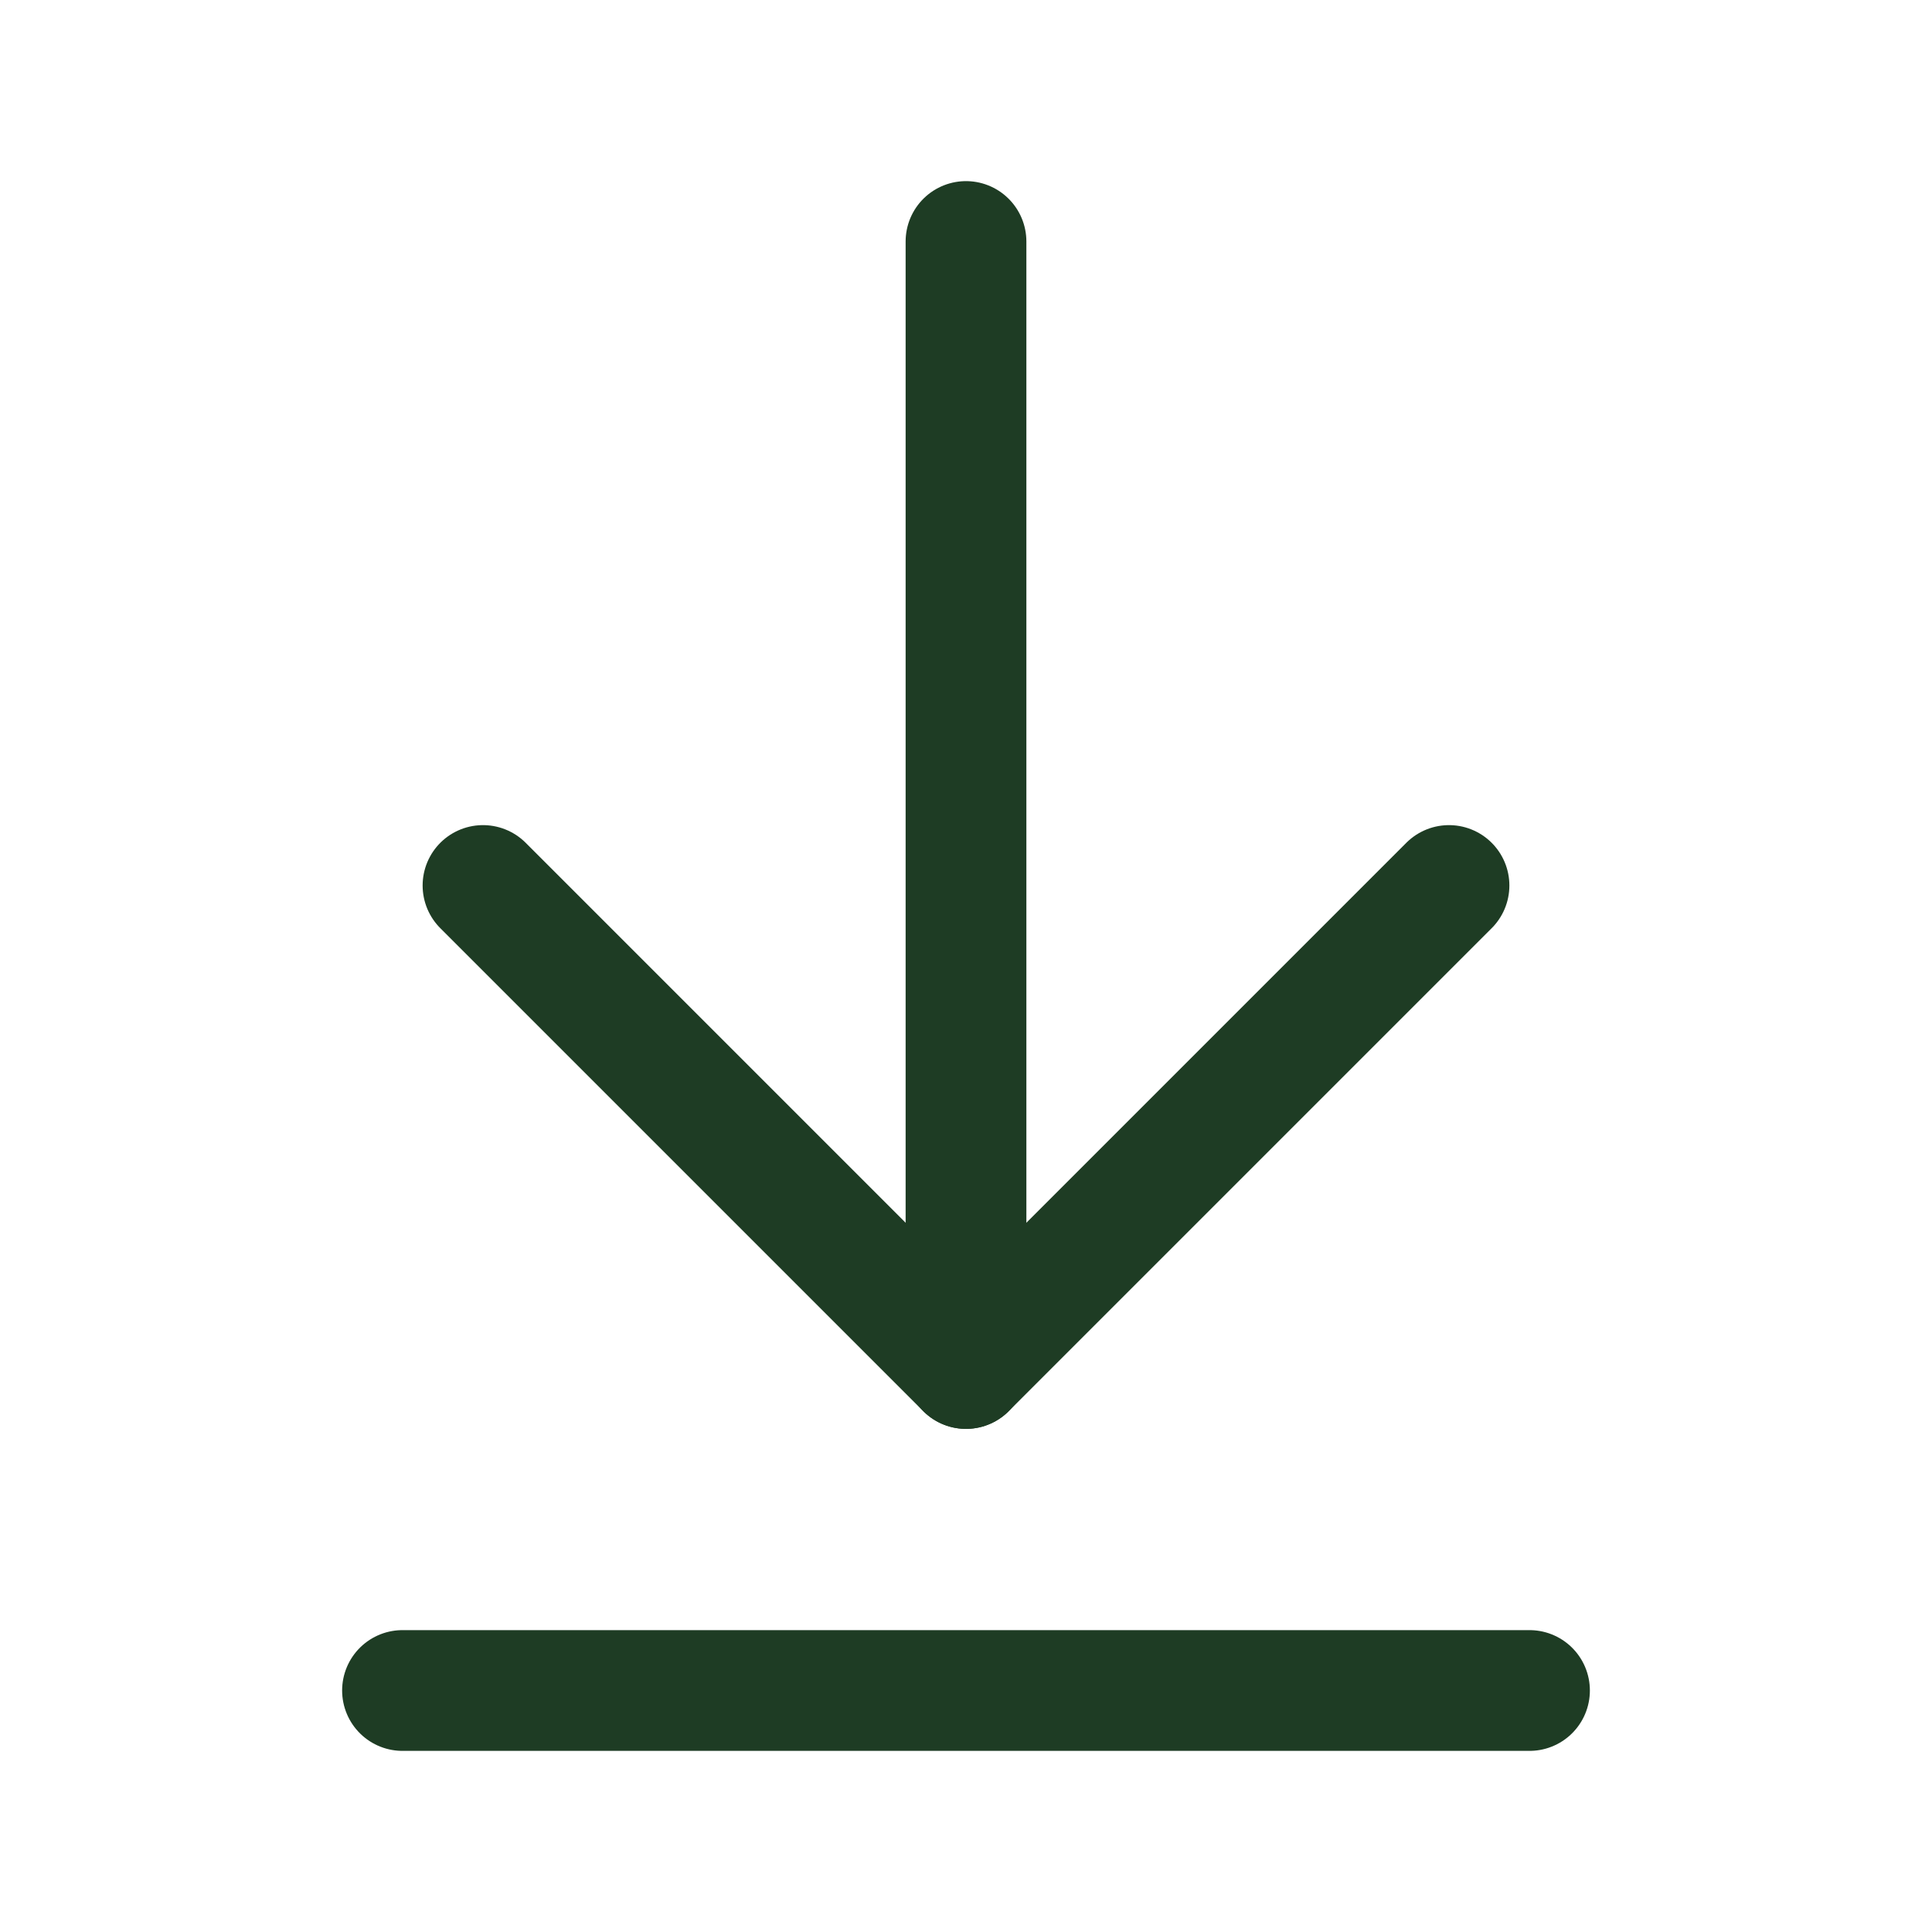
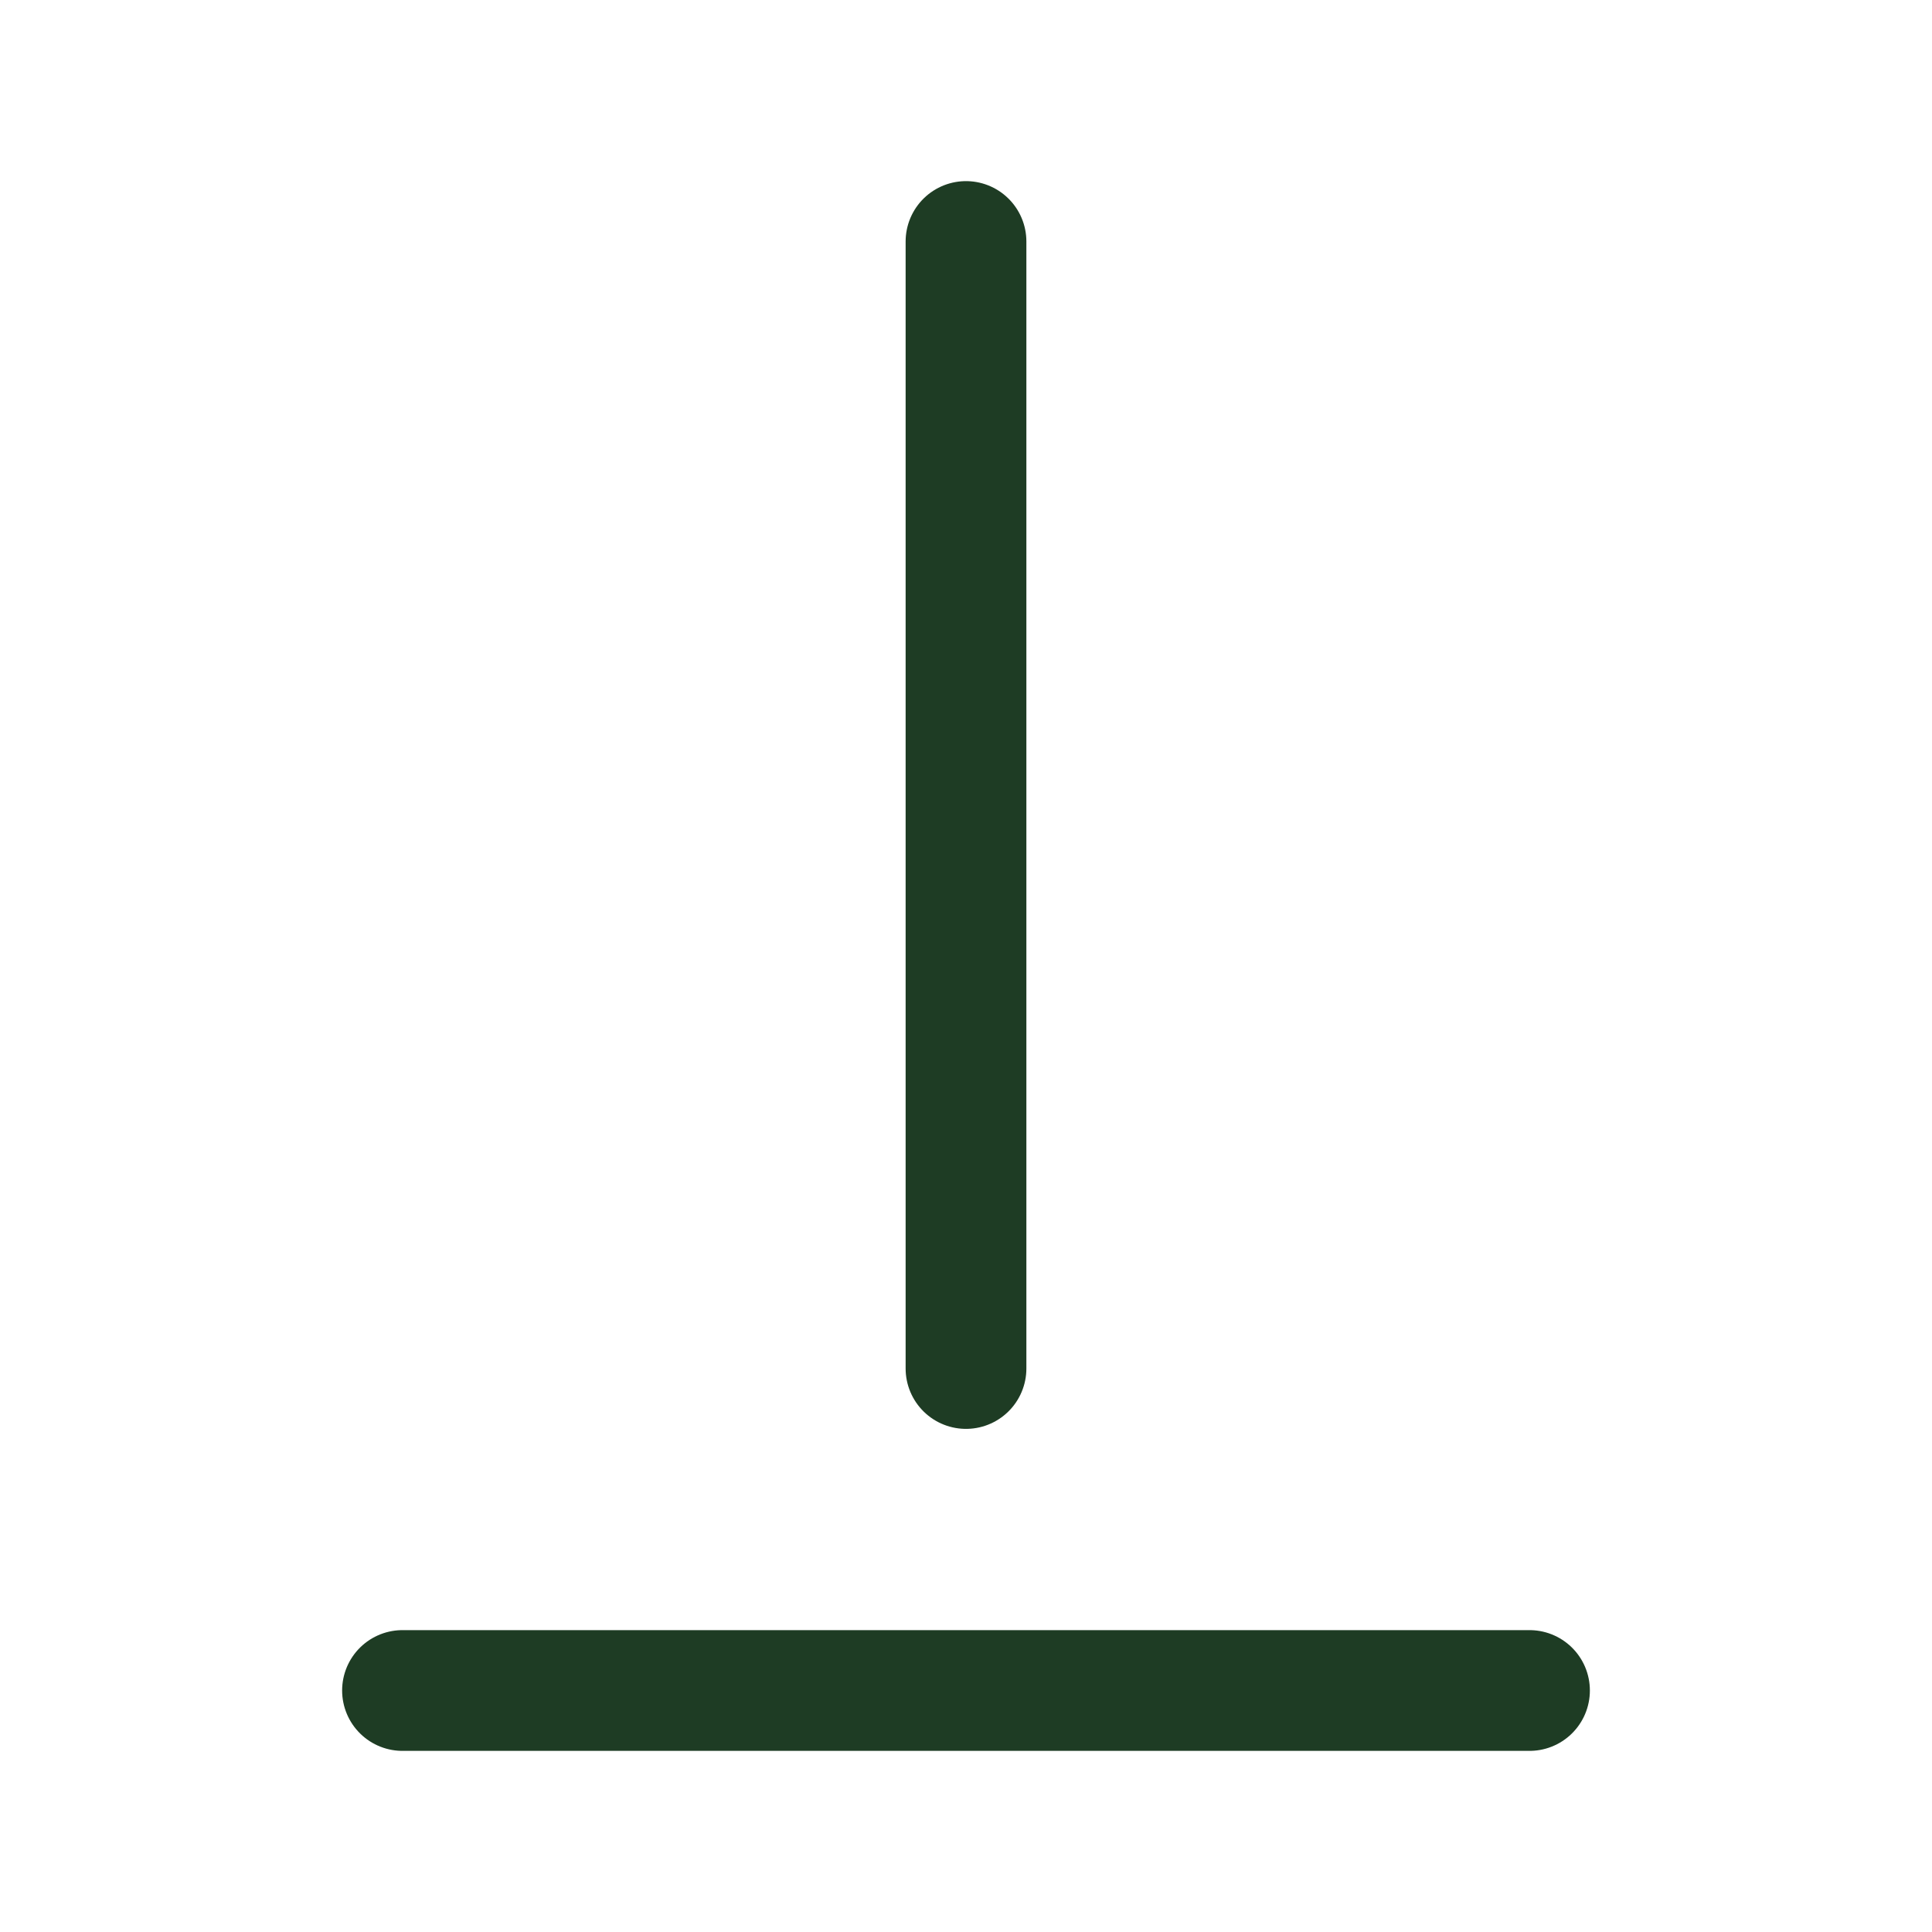
<svg xmlns="http://www.w3.org/2000/svg" width="24" height="24" viewBox="0 0 24 24" fill="none">
  <path d="M12 17V3" stroke="#1E3C24" stroke-width="1.5" stroke-linecap="round" stroke-linejoin="round" />
-   <path d="M6 11L12 17L18 11" stroke="#1E3C24" stroke-width="1.5" stroke-linecap="round" stroke-linejoin="round" />
  <path d="M19 21H5" stroke="#1E3C24" stroke-width="1.5" stroke-linecap="round" stroke-linejoin="round" />
</svg>